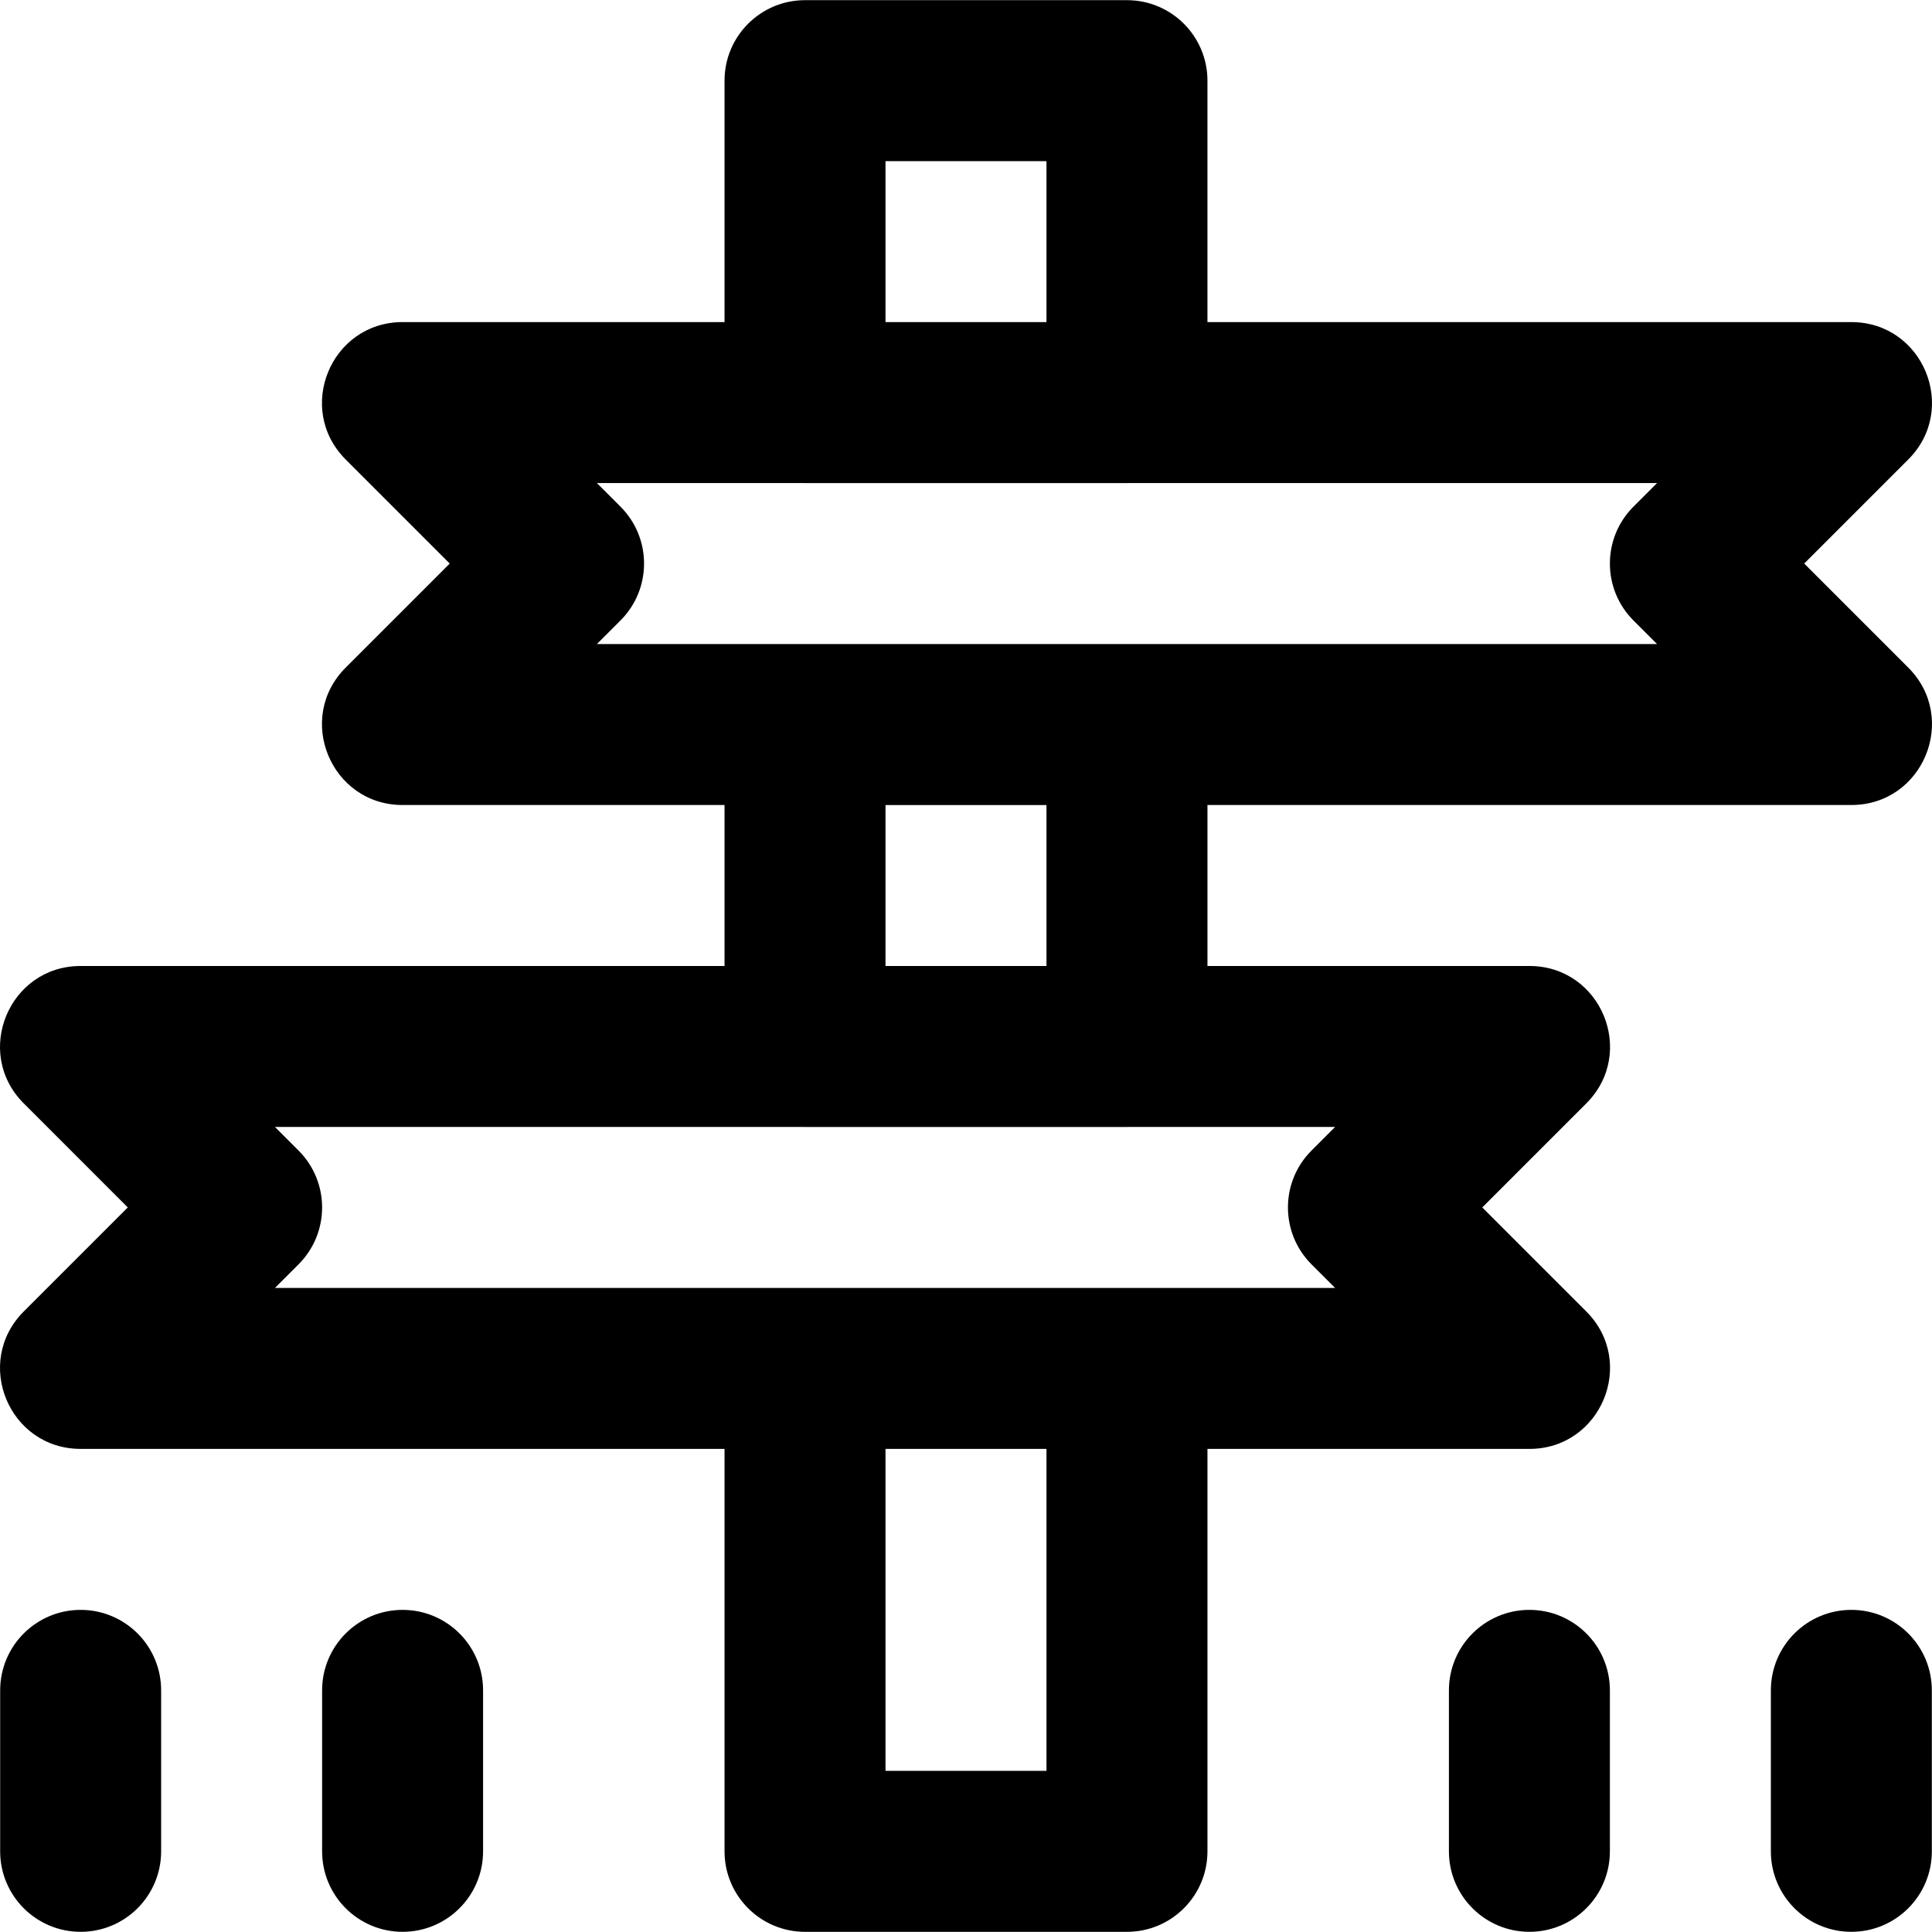
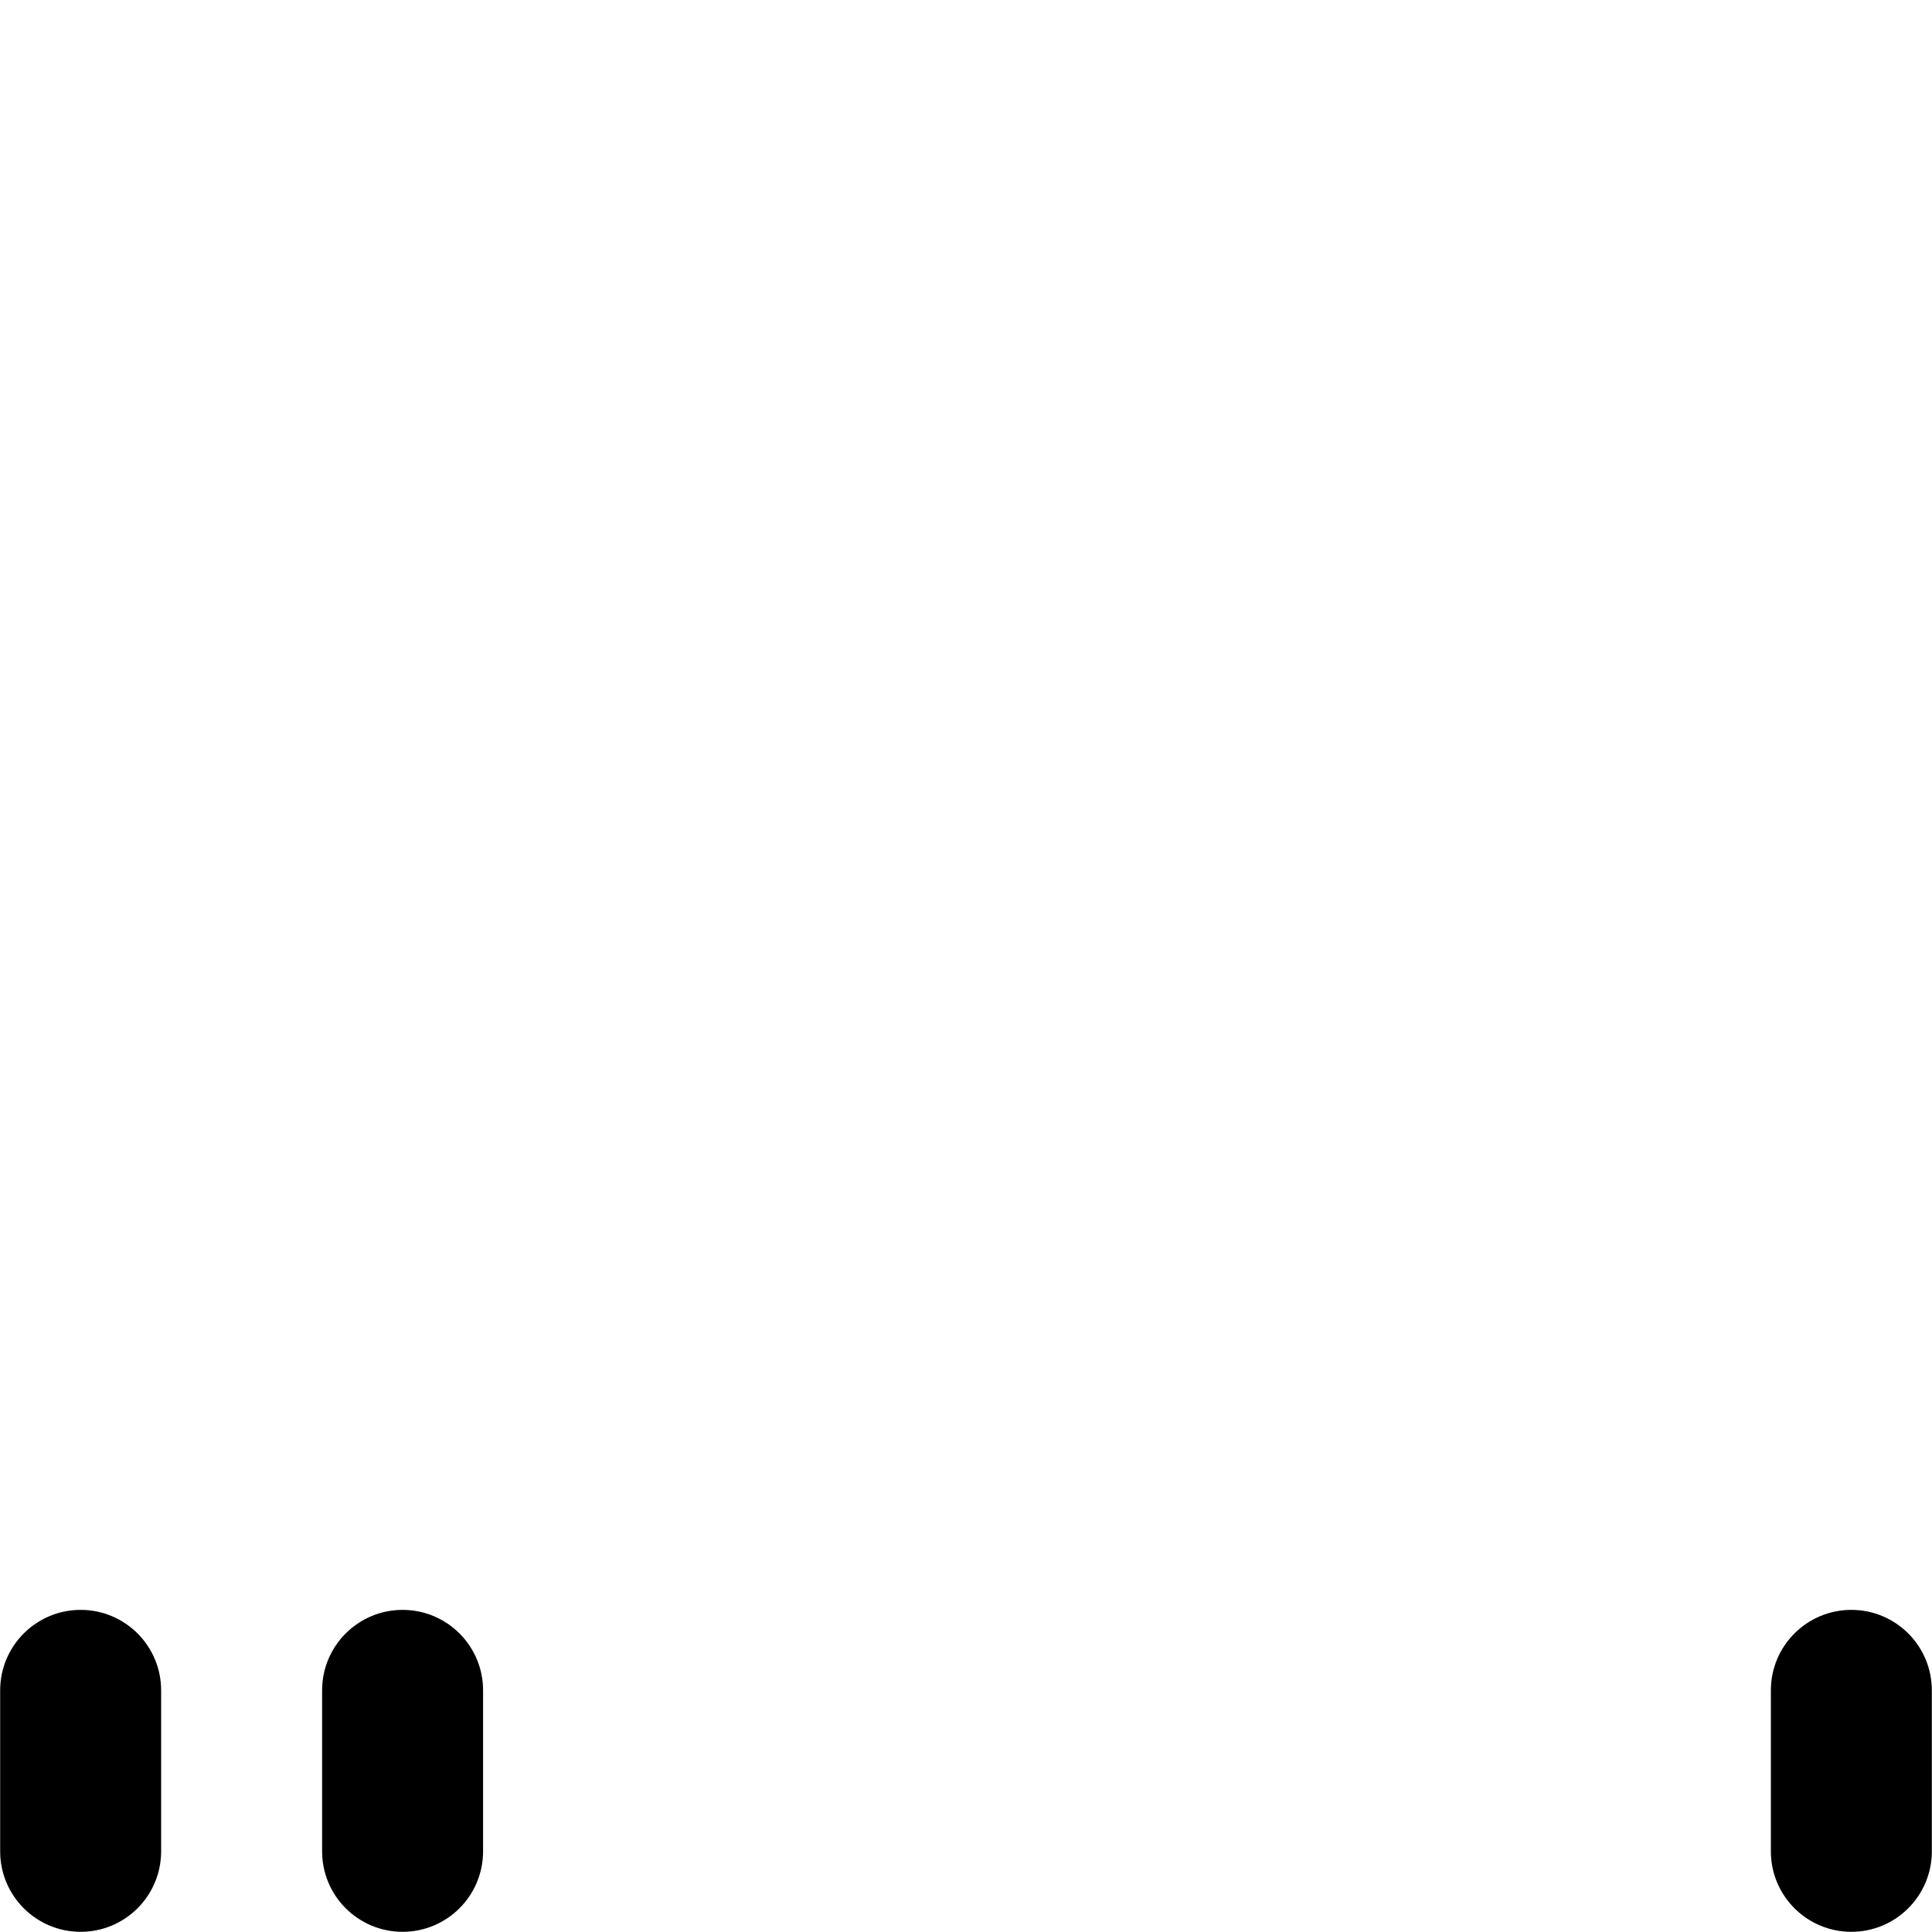
<svg xmlns="http://www.w3.org/2000/svg" fill="#000000" height="800px" width="800px" version="1.1" id="Layer_1" viewBox="0 0 491.602 491.602" xml:space="preserve">
  <g>
    <g>
      <g>
-         <path d="M459.084,143.397l26.478-26.478c12.902-12.902,3.764-34.962-14.482-34.962H307.239V20.521     c0-11.311-9.169-20.48-20.48-20.48h-81.92c-11.311,0-20.48,9.169-20.48,20.48v61.436h-81.918     c-18.246,0-27.383,22.06-14.482,34.962l26.478,26.478L87.96,169.875c-12.902,12.902-3.764,34.962,14.482,34.962h81.918v40.96     H20.521c-18.246,0-27.383,22.06-14.482,34.962l26.478,26.478L6.04,333.715c-12.902,12.902-3.764,34.962,14.482,34.962h163.838     v102.404c0,11.311,9.169,20.48,20.48,20.48h81.92c11.311,0,20.48-9.169,20.48-20.48V368.677h81.922     c18.246,0,27.383-22.06,14.482-34.962l-26.478-26.478l26.478-26.478c12.902-12.902,3.764-34.962-14.482-34.962h-81.922v-40.96     h163.842c18.246,0,27.383-22.06,14.482-34.962L459.084,143.397z M266.279,450.601h-40.96v-81.92h40.96V450.601z M333.72,321.719     l5.998,5.998H69.964l5.998-5.998c7.998-7.998,7.998-20.965,0-28.963l-5.998-5.998h134.793c0.028,0,0.054,0.004,0.082,0.004h81.92     c0.028,0,0.055-0.004,0.082-0.004h52.877l-5.998,5.998C325.722,300.753,325.722,313.721,333.72,321.719z M225.319,245.797     v-40.956h40.96v40.956H225.319z M225.319,41.001h40.96v40.956h-40.96V41.001z M415.639,157.879l5.998,5.998H151.884l5.998-5.998     c7.998-7.998,7.998-20.965,0-28.963l-5.998-5.998h52.874c0.027,0,0.054,0.004,0.081,0.004h81.92c0.027,0,0.054-0.004,0.081-0.004     h134.798l-5.998,5.998C407.642,136.913,407.642,149.881,415.639,157.879z" />
        <path d="M20.521,409.637c-11.311,0-20.48,9.169-20.48,20.48v40.96c0,11.311,9.169,20.48,20.48,20.48     c11.311,0,20.48-9.169,20.48-20.48v-40.96C41.001,418.806,31.832,409.637,20.521,409.637z" />
        <path d="M102.441,409.637c-11.311,0-20.48,9.169-20.48,20.48v40.96c0,11.311,9.169,20.48,20.48,20.48s20.48-9.169,20.48-20.48     v-40.96C122.921,418.806,113.752,409.637,102.441,409.637z" />
-         <path d="M389.161,409.637c-11.311,0-20.48,9.169-20.48,20.48v40.96c0,11.311,9.169,20.48,20.48,20.48s20.48-9.169,20.48-20.48     v-40.96C409.641,418.806,400.472,409.637,389.161,409.637z" />
        <path d="M471.081,409.637c-11.311,0-20.48,9.169-20.48,20.48v40.96c0,11.311,9.169,20.48,20.48,20.48     c11.311,0,20.48-9.169,20.48-20.48v-40.96C491.561,418.806,482.392,409.637,471.081,409.637z" />
      </g>
    </g>
  </g>
</svg>